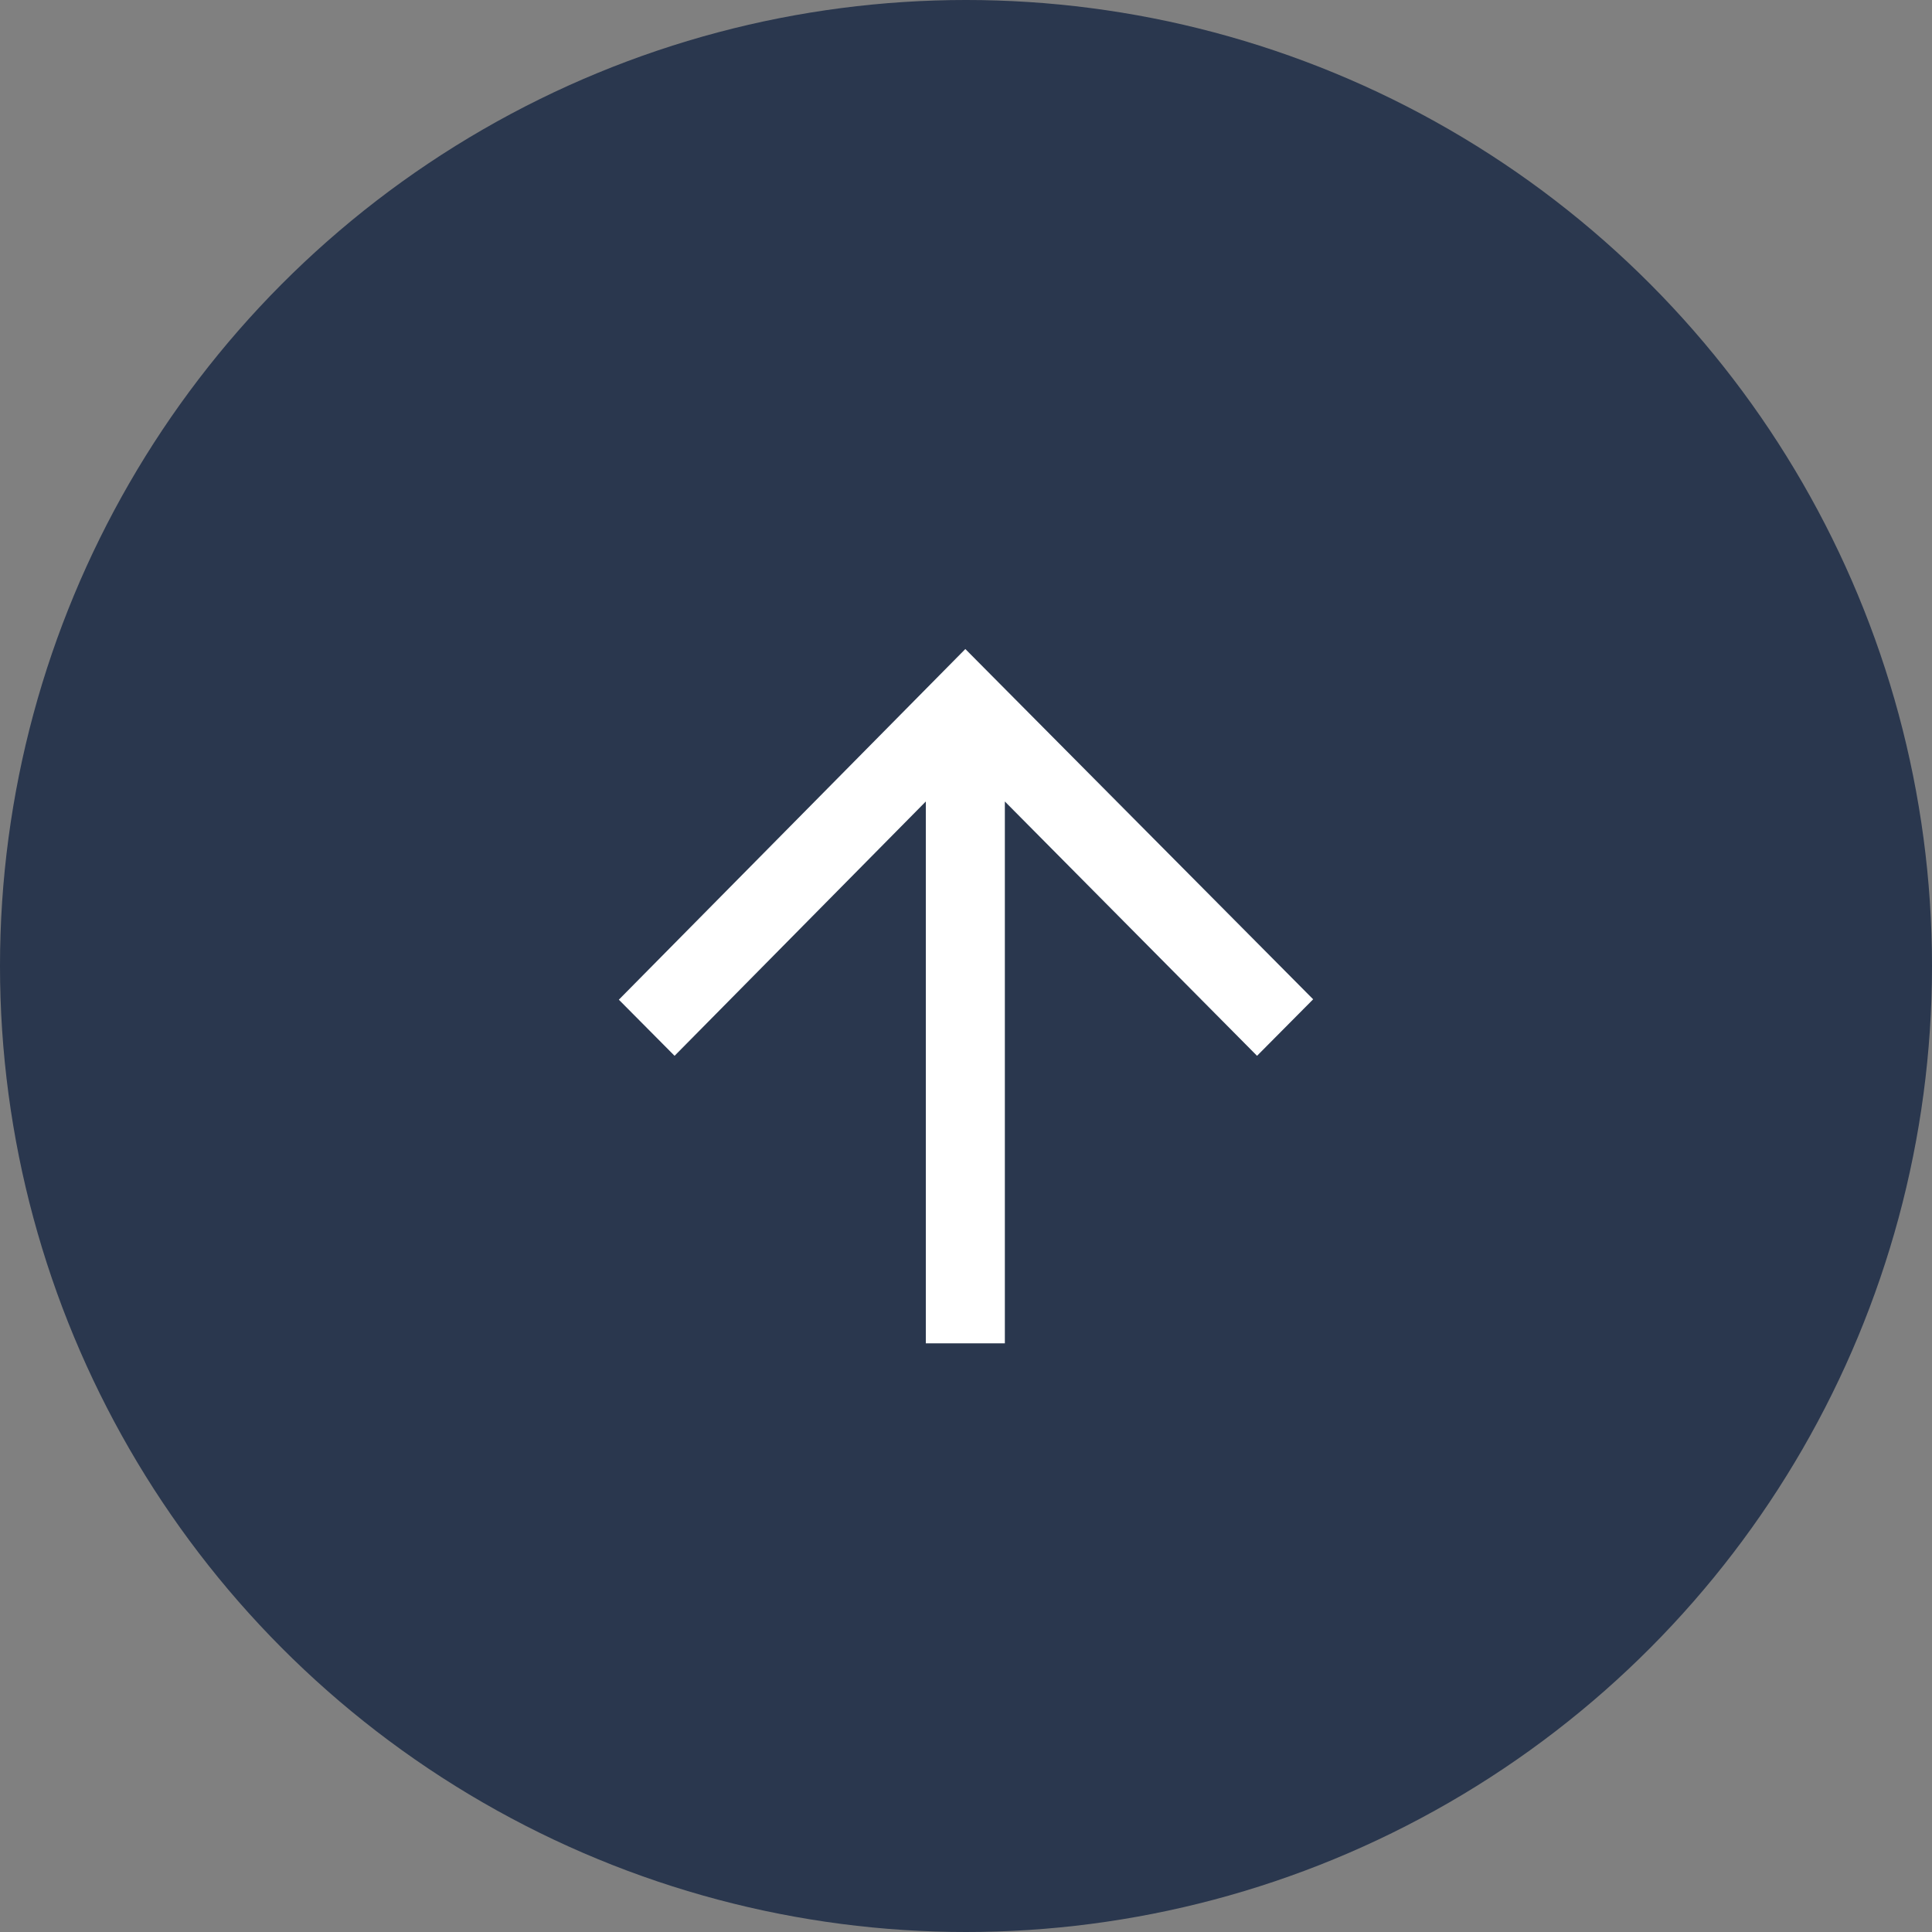
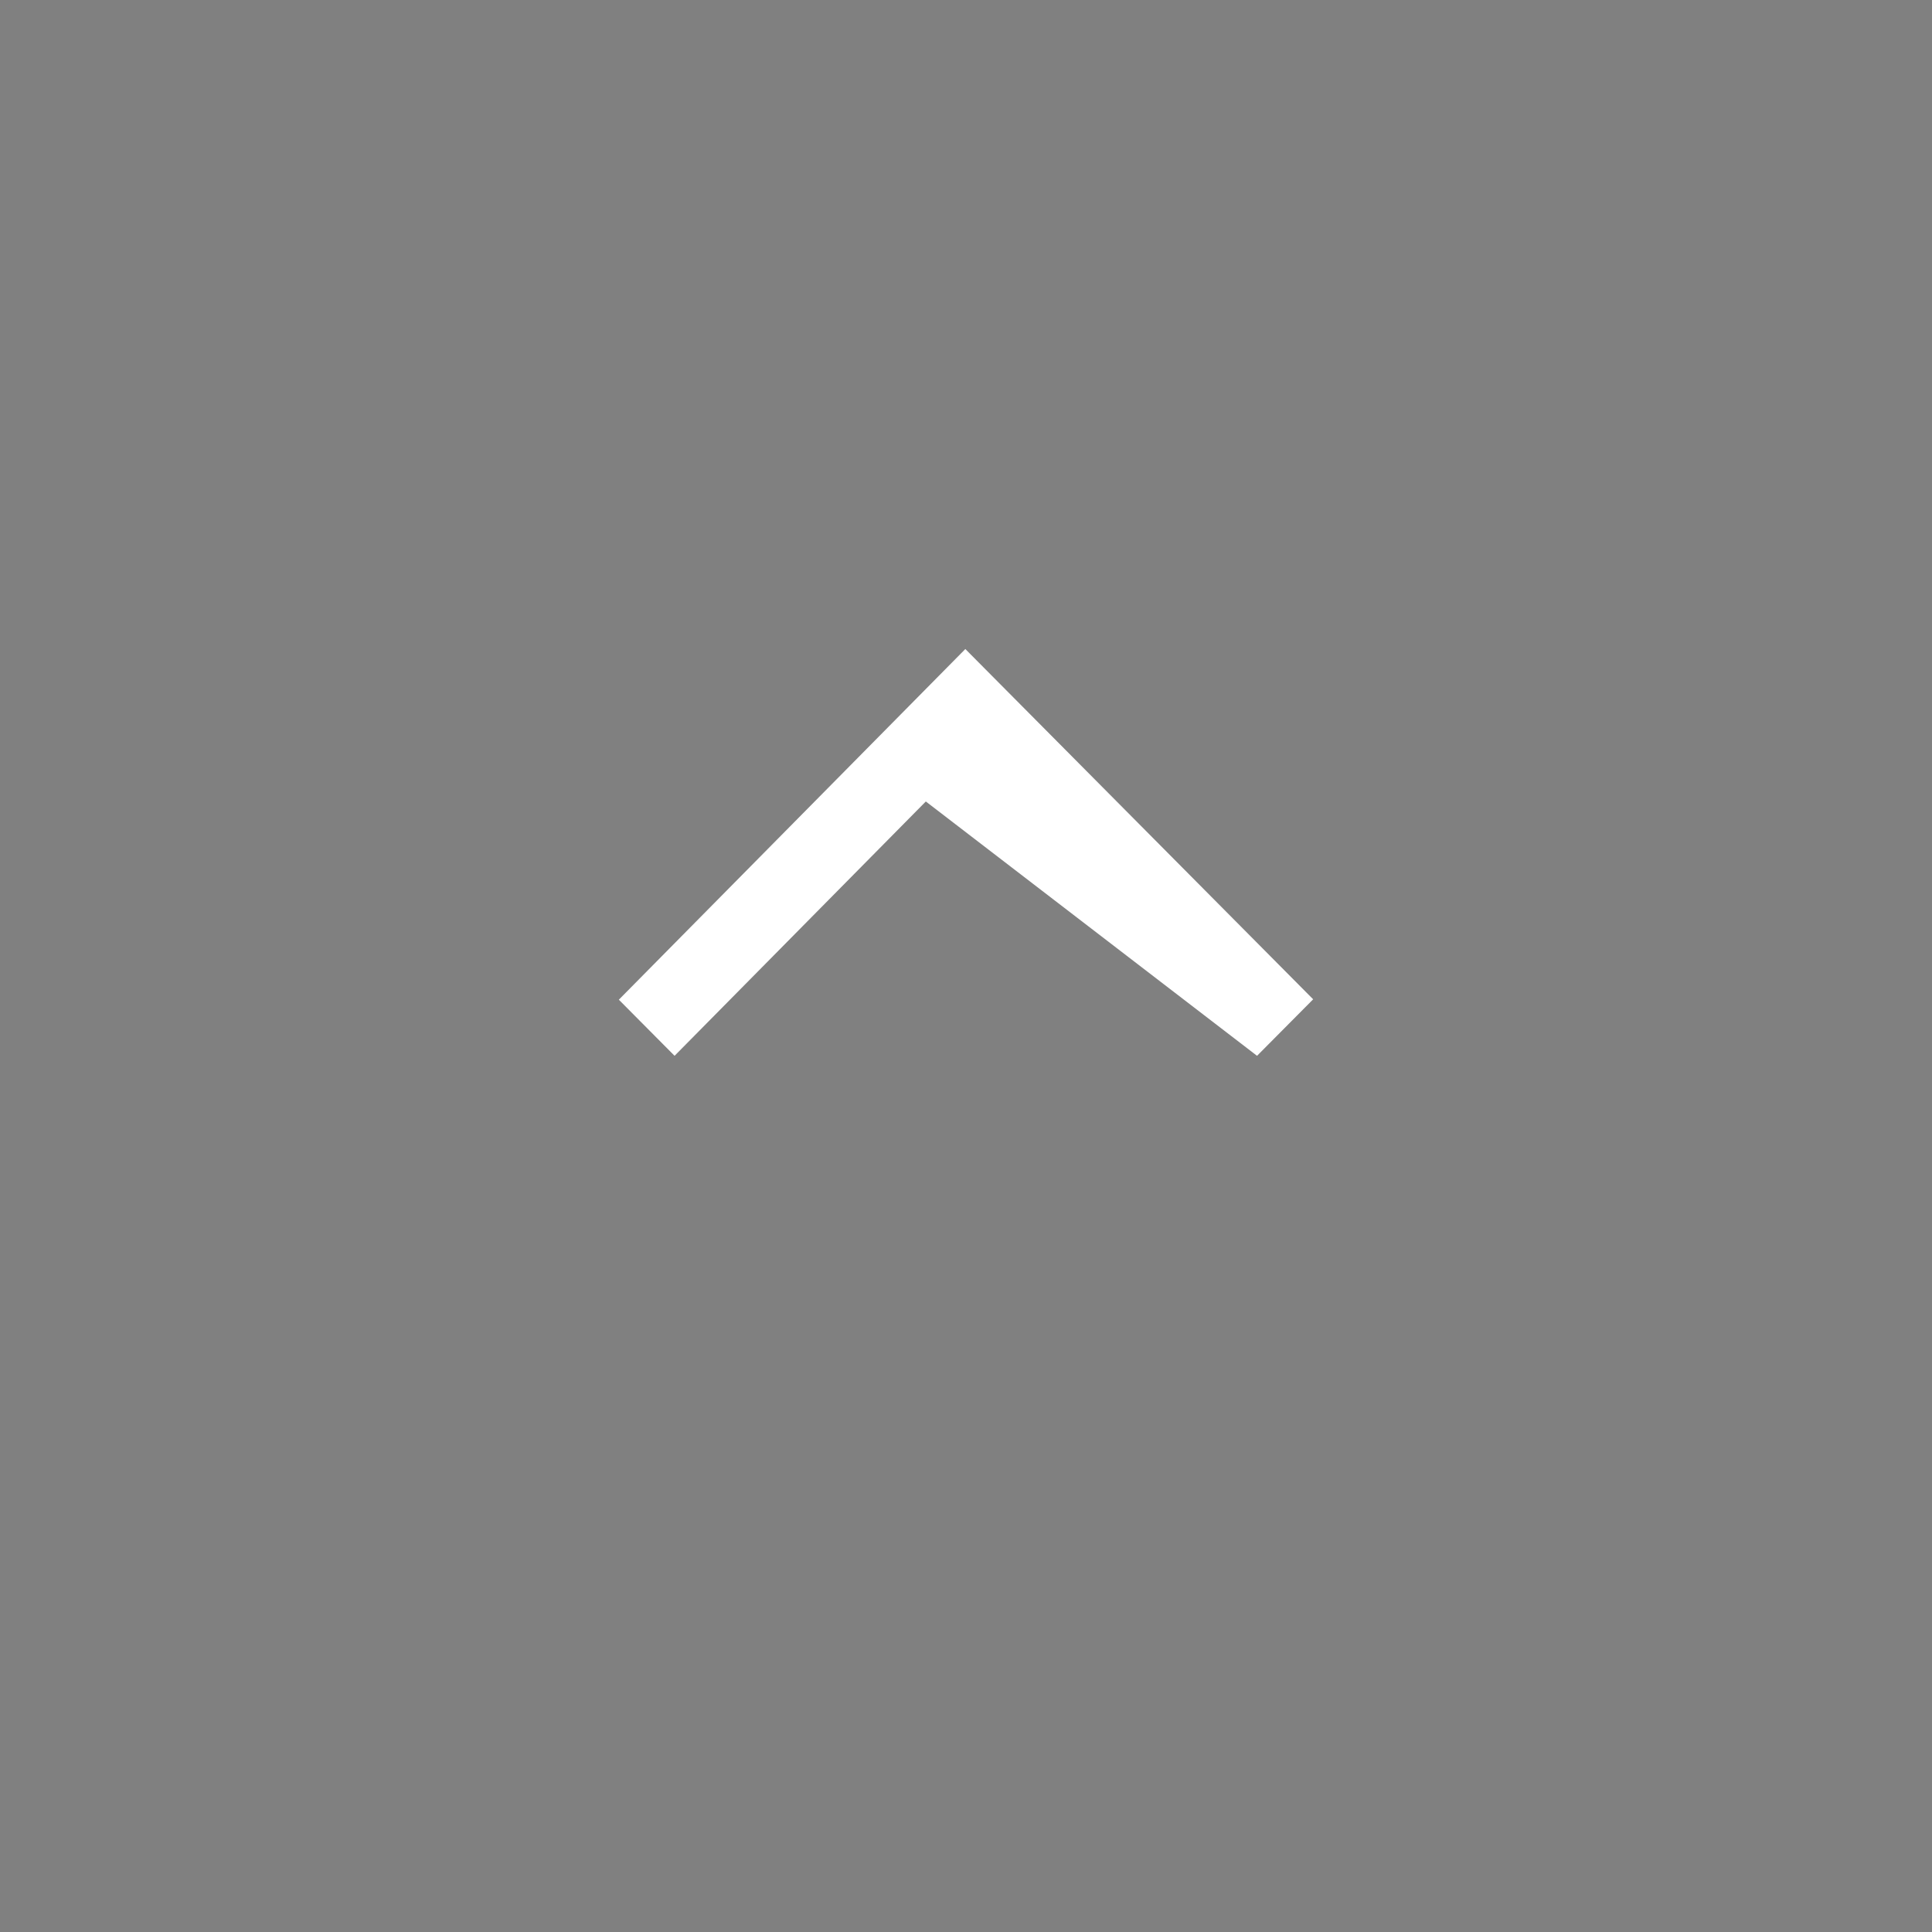
<svg xmlns="http://www.w3.org/2000/svg" width="64" height="64" viewBox="0 0 64 64" fill="none">
  <rect x="0" y="0" width="64" height="64" fill="#808080" stroke="none" />
-   <circle opacity="0.9" cx="32" cy="32" r="32" fill="#212F49" />
-   <path fill-rule="evenodd" clip-rule="evenodd" d="M20.5 33.116L22.346 34.975L30.669 26.55V44.5H33.287V26.55L41.641 34.975L43.5 33.103L31.978 21.5L20.5 33.116Z" fill="white" />
+   <path fill-rule="evenodd" clip-rule="evenodd" d="M20.5 33.116L22.346 34.975L30.669 26.55V44.5V26.55L41.641 34.975L43.5 33.103L31.978 21.5L20.5 33.116Z" fill="white" />
</svg>